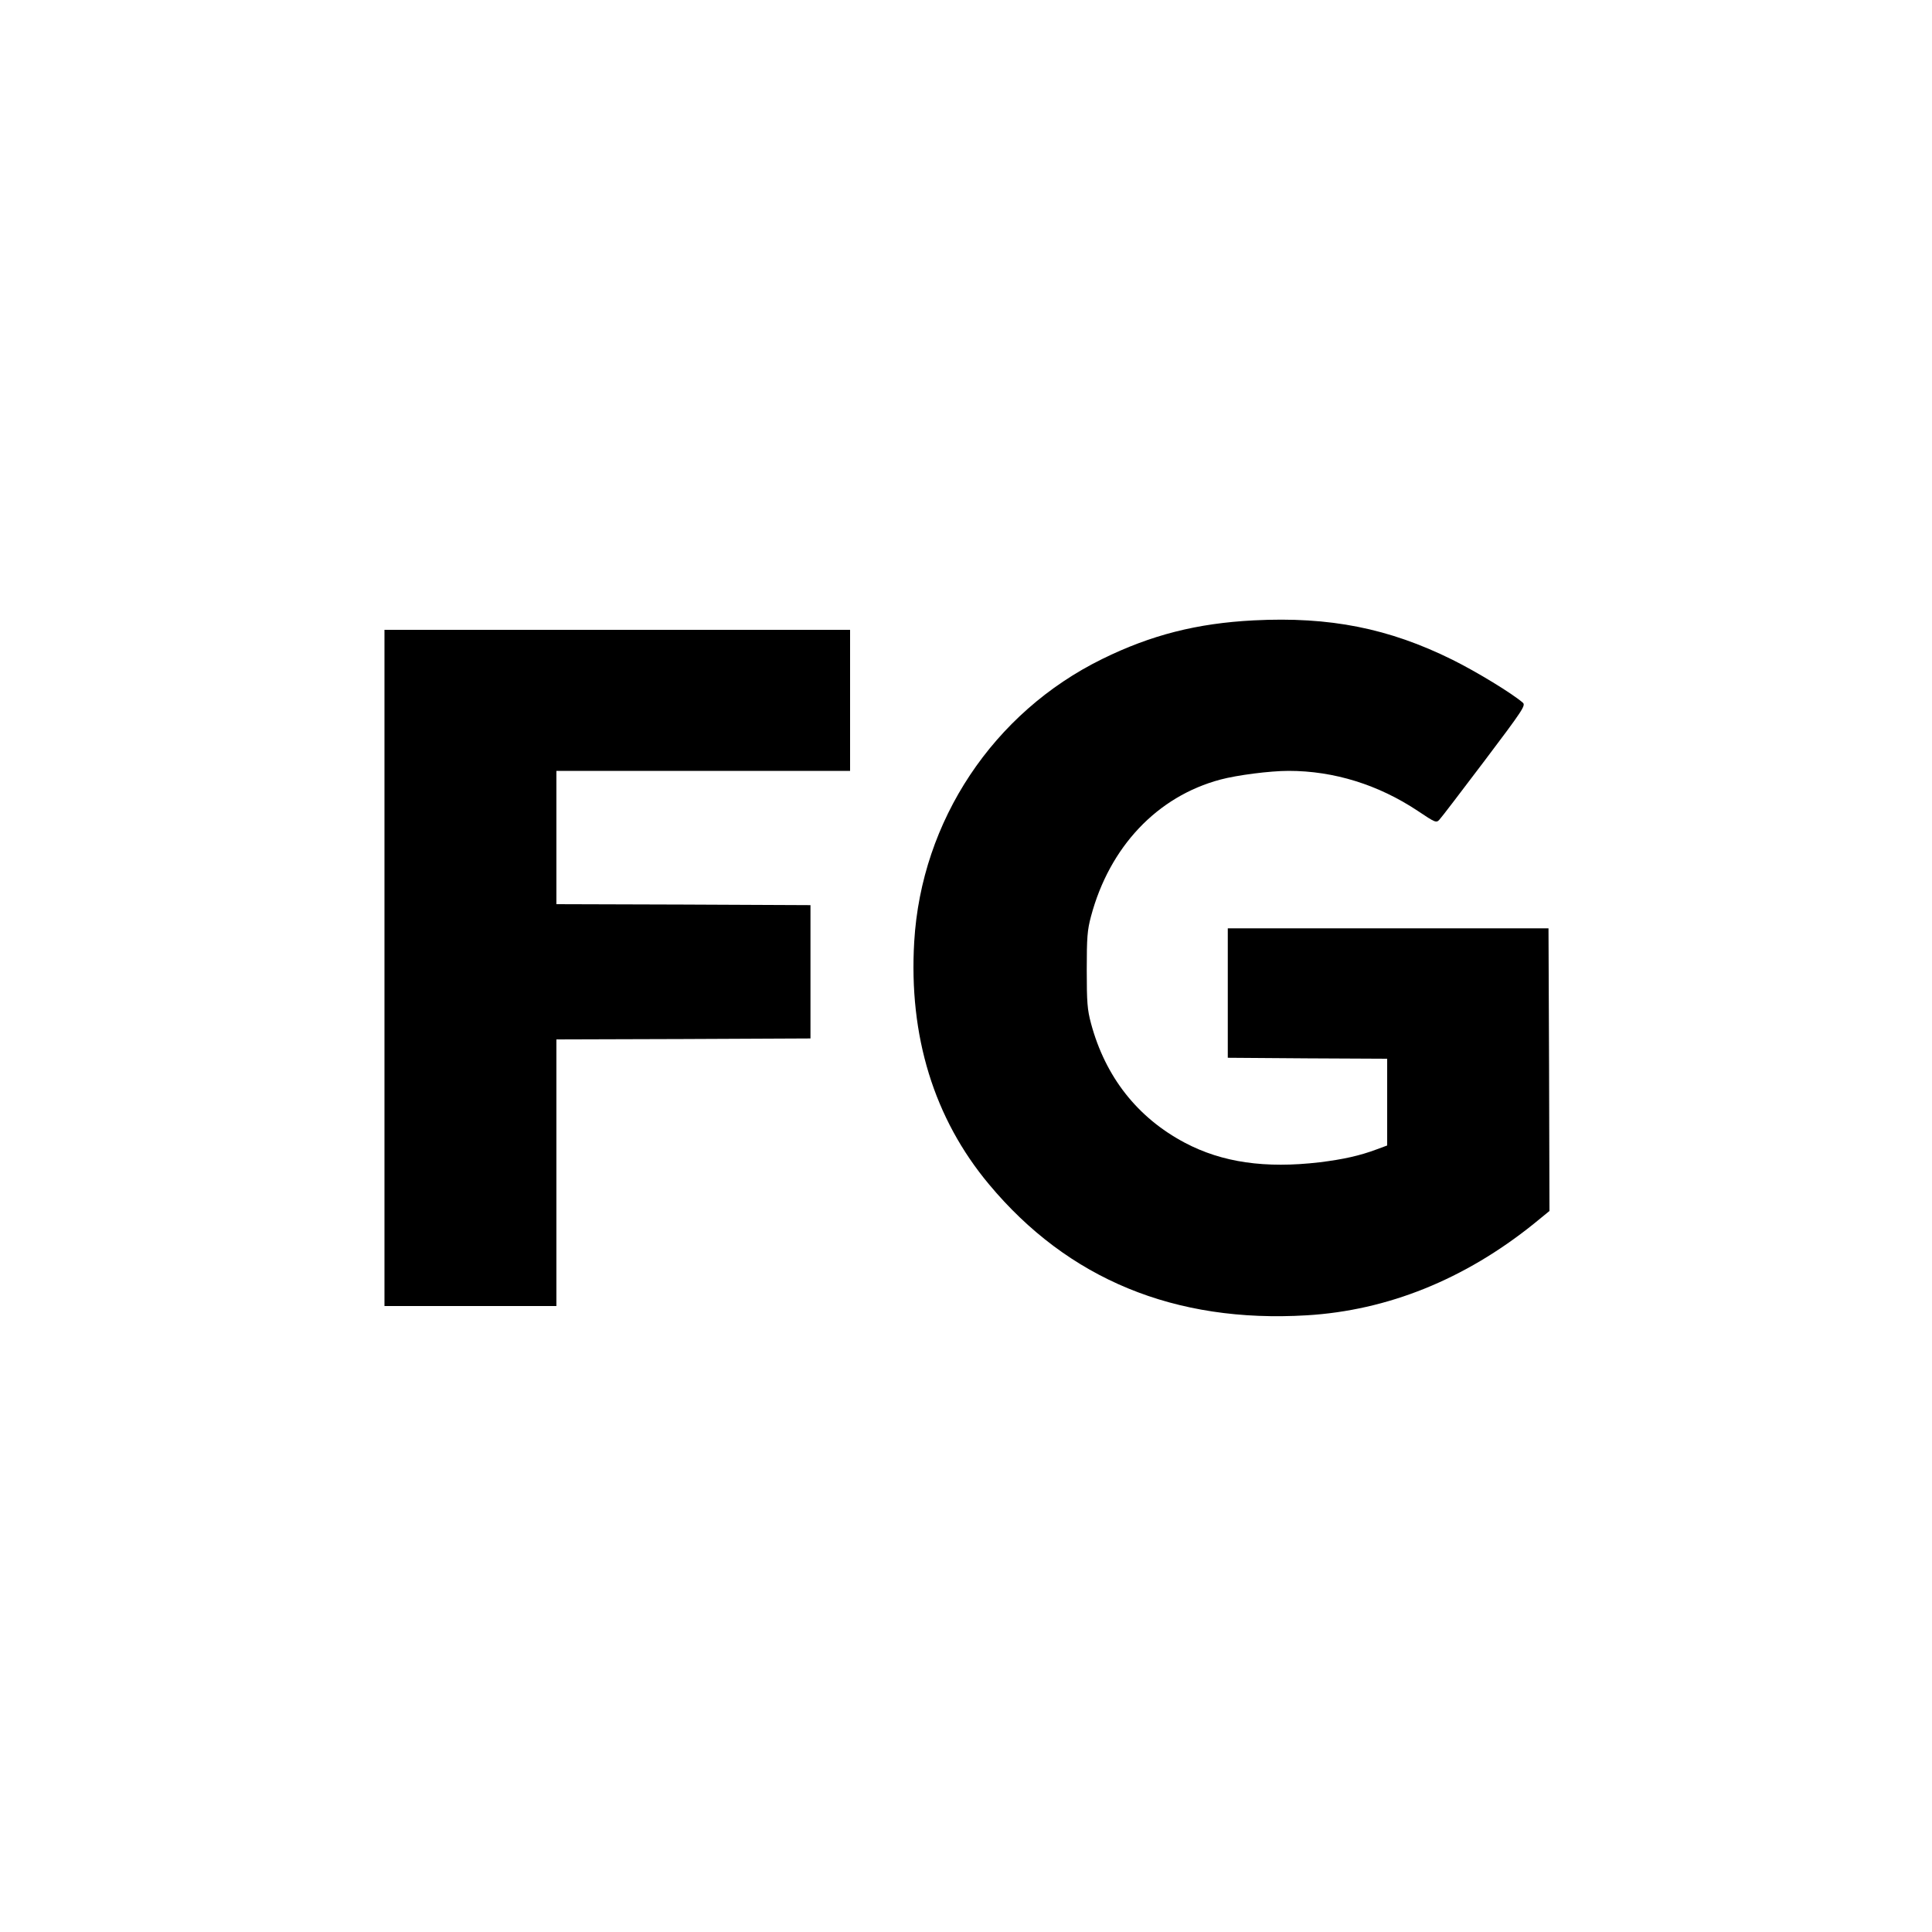
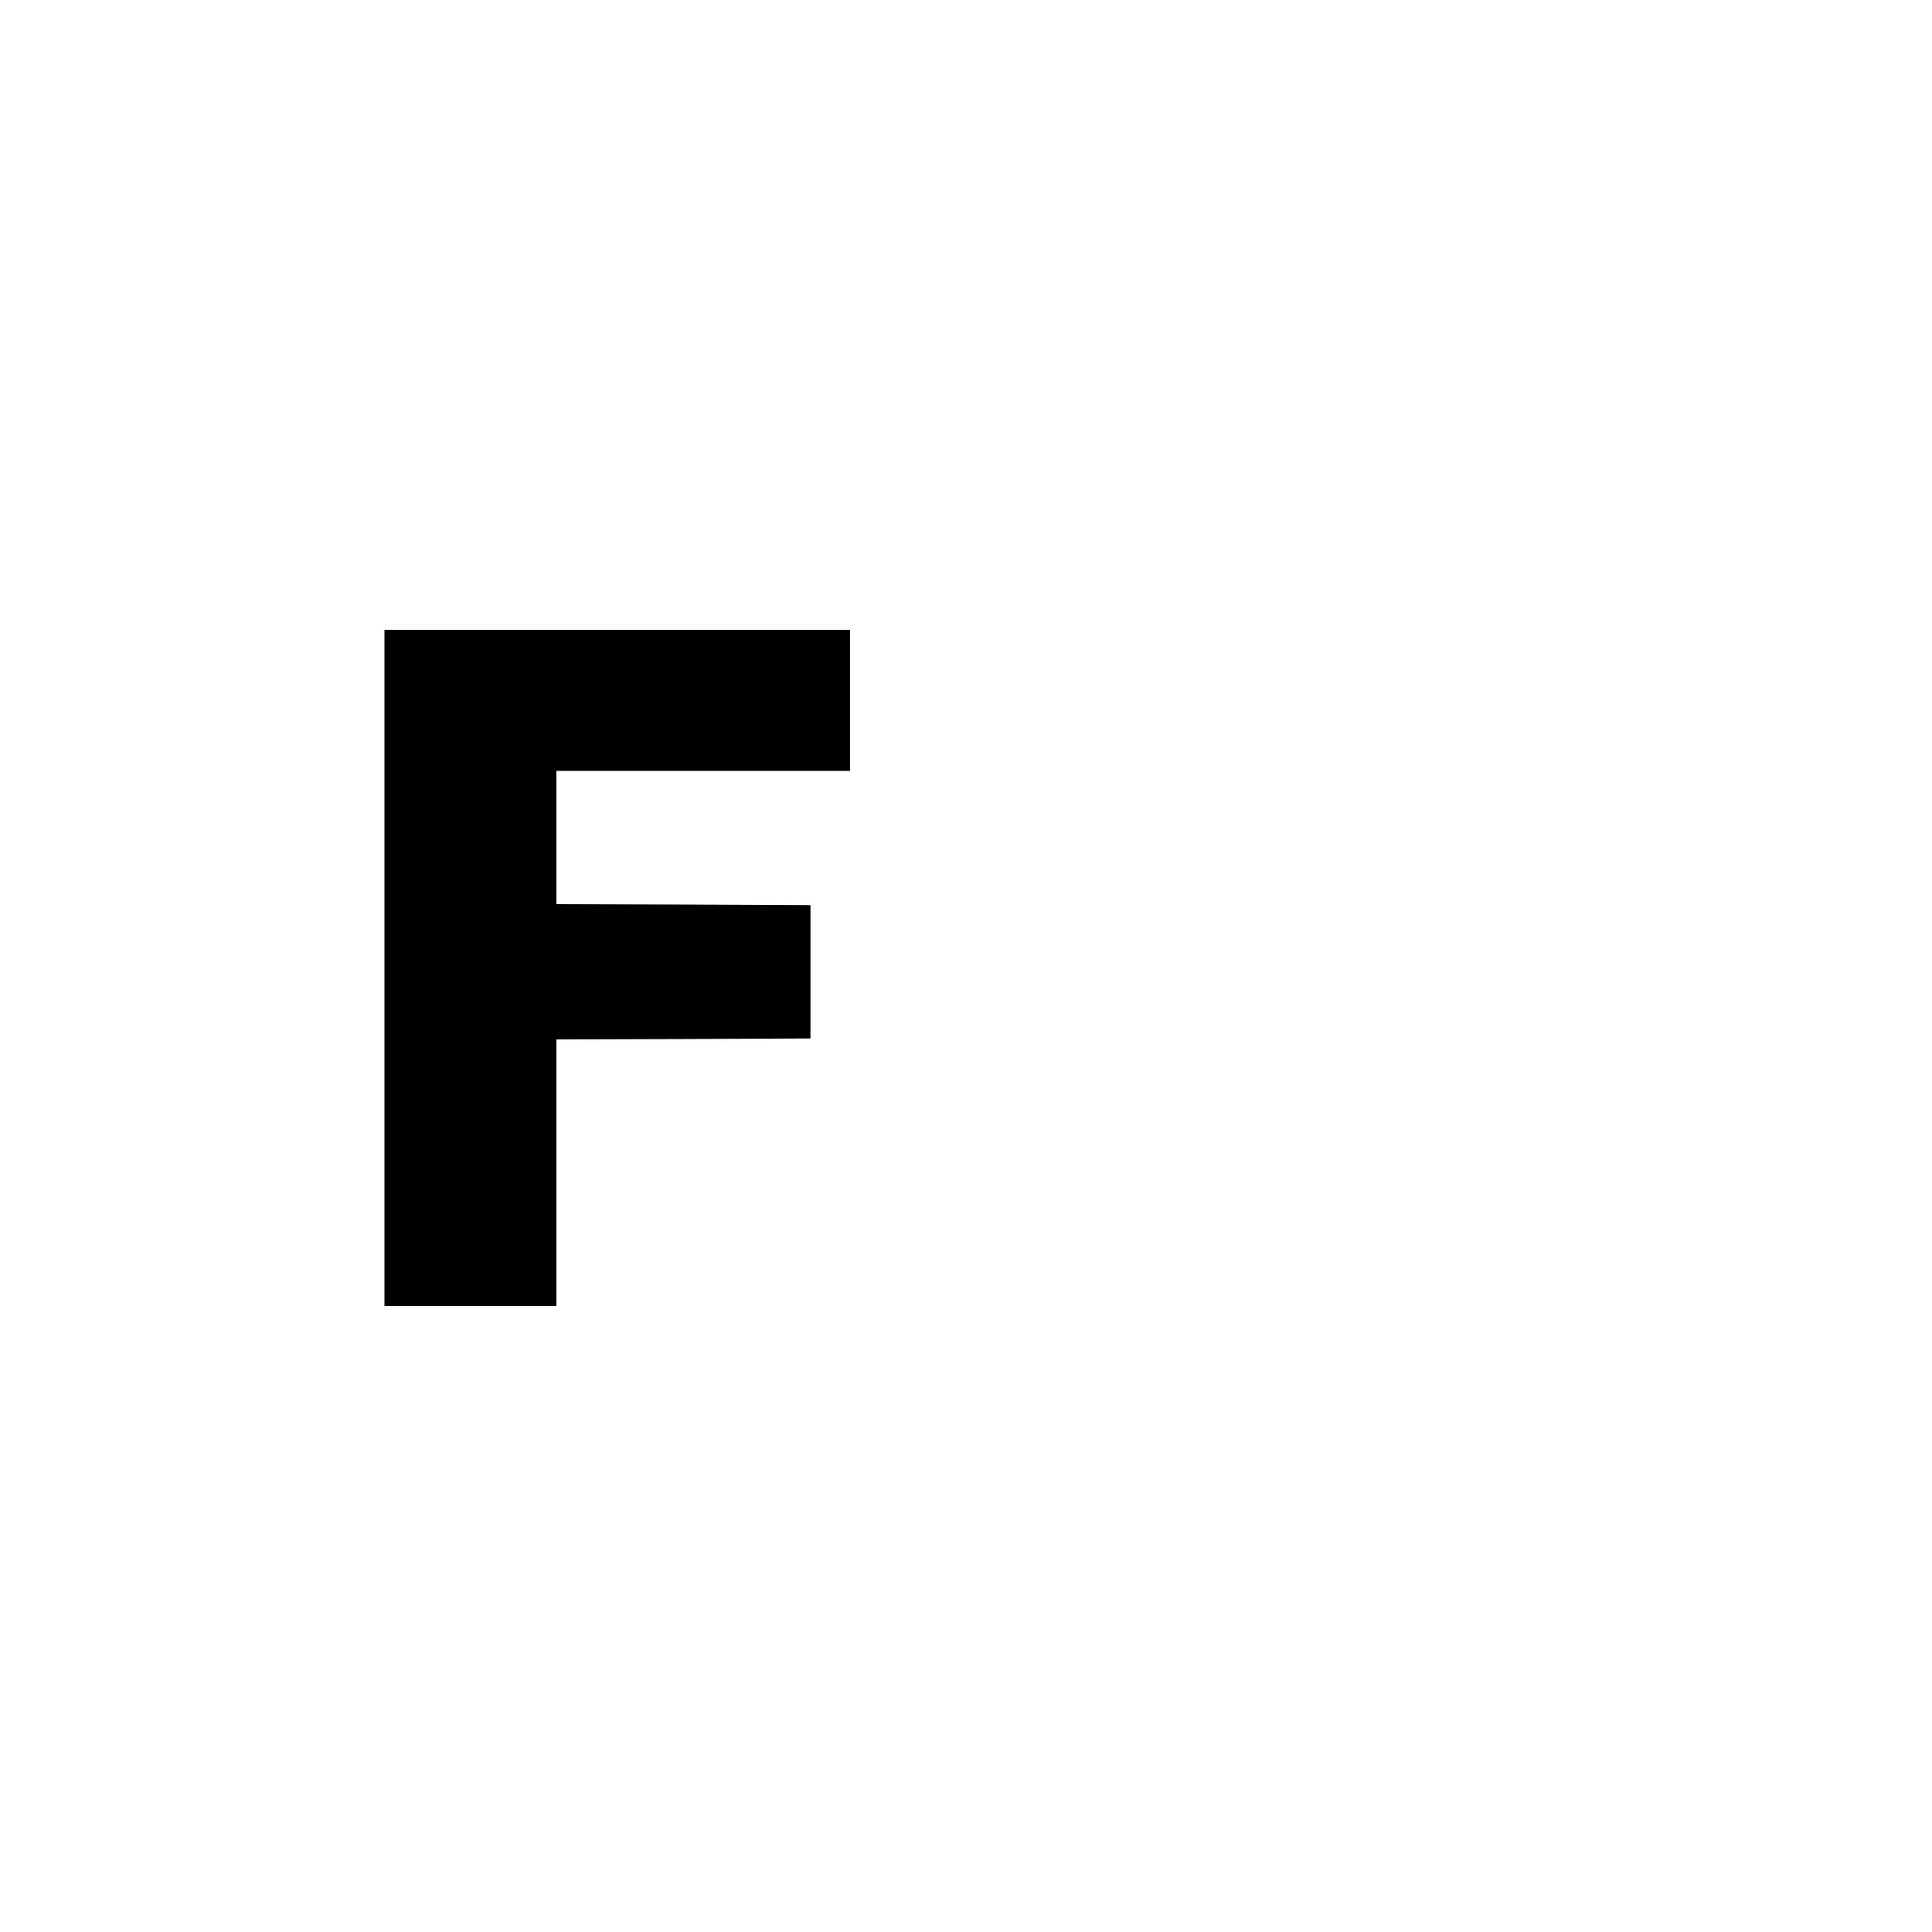
<svg xmlns="http://www.w3.org/2000/svg" version="1.0" width="1000pt" height="1000pt" viewBox="0 0 1000 1000" preserveAspectRatio="xMidYMid meet">
  <g transform="translate(0,1000) scale(0.1,-0.1)" fill="#000000" stroke="none">
-     <path d="M6490 6789 c-295 -15 -533 -76 -785 -200 -564 -277 -936 -837 -973 -1463 -29 -488 102 -915 387 -1256 409 -491 962 -719 1645 -678 418 25 817 186 1174 473 l82 67 -2 731 -3 732 -830 0 -830 0 0 -335 0 -335 413 -3 412 -2 0 -224 0 -225 -54 -20 c-88 -33 -174 -52 -296 -67 -281 -33 -504 -1 -697 101 -246 130 -412 342 -486 618 -19 71 -22 108 -22 277 0 169 3 206 22 277 96 360 343 621 670 708 86 23 256 45 353 45 235 0 465 -72 668 -207 91 -61 96 -63 112 -46 10 10 114 147 233 304 200 265 215 288 199 302 -54 47 -237 159 -364 222 -329 163 -635 224 -1028 204z" />
    <path d="M1990 4990 l0 -1750 445 0 445 0 0 690 0 690 658 2 657 3 0 345 0 345 -657 3 -658 2 0 345 0 345 760 0 760 0 0 365 0 365 -1205 0 -1205 0 0 -1750z" />
  </g>
</svg>